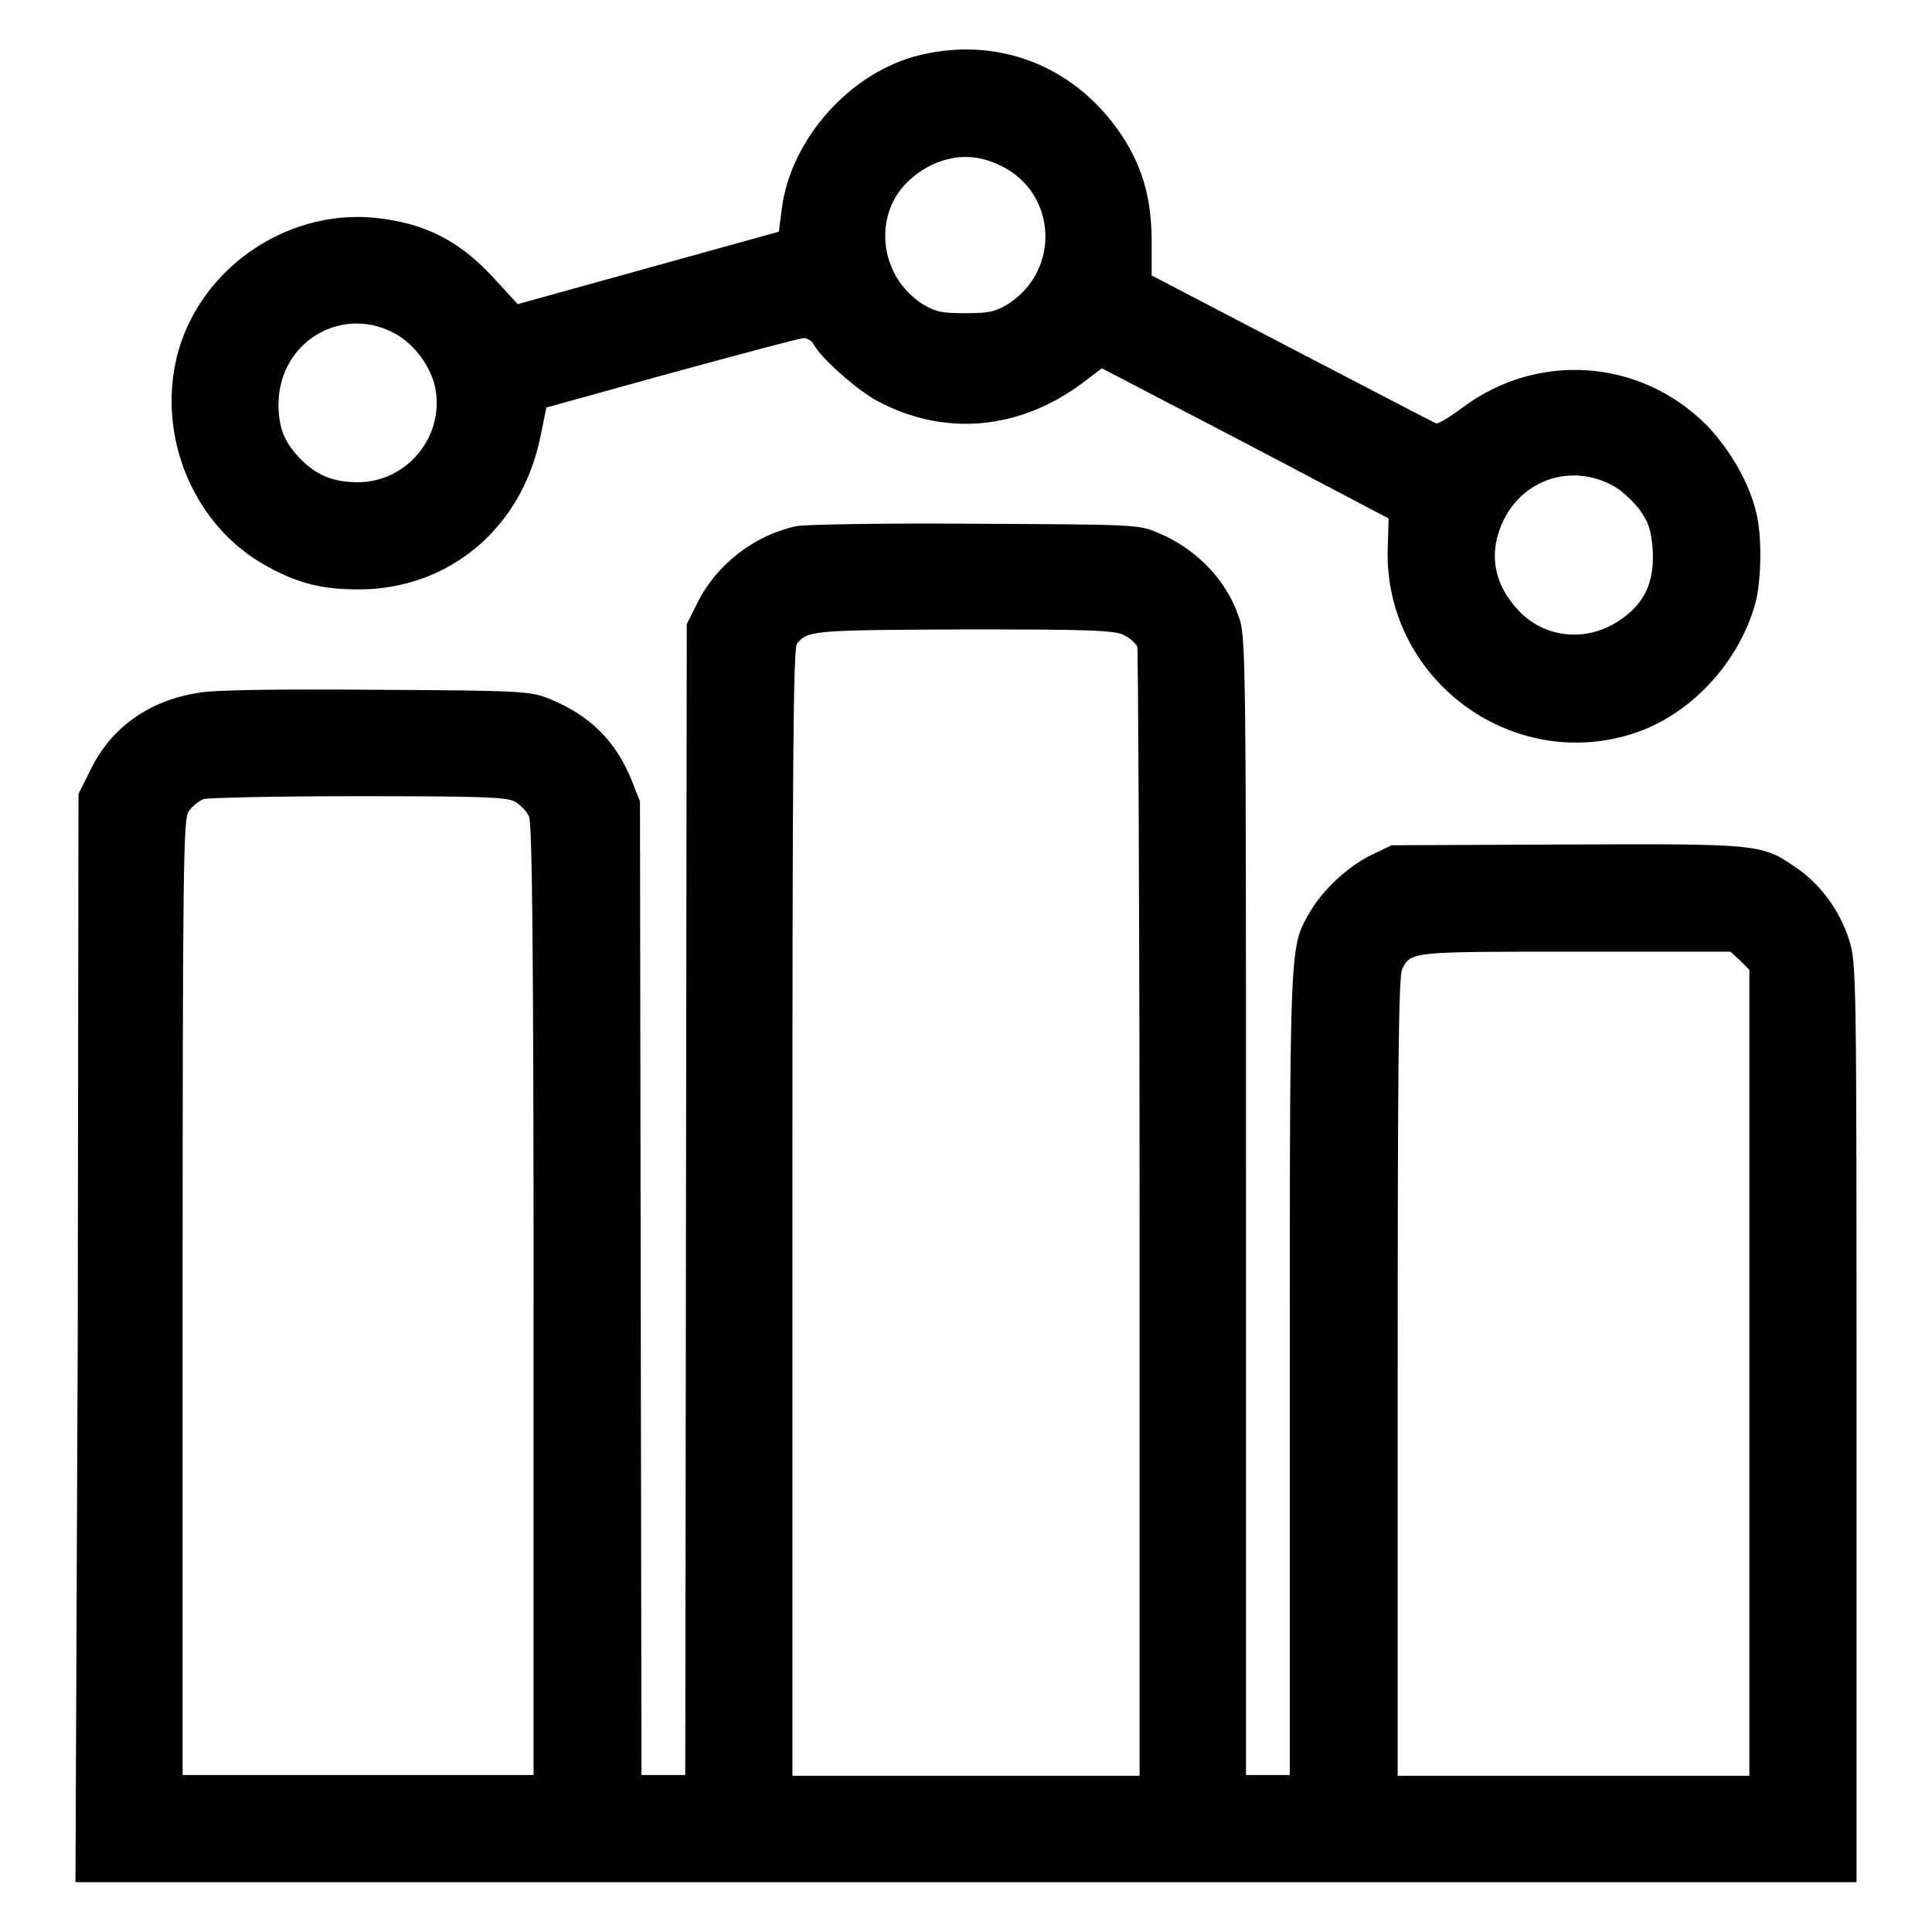
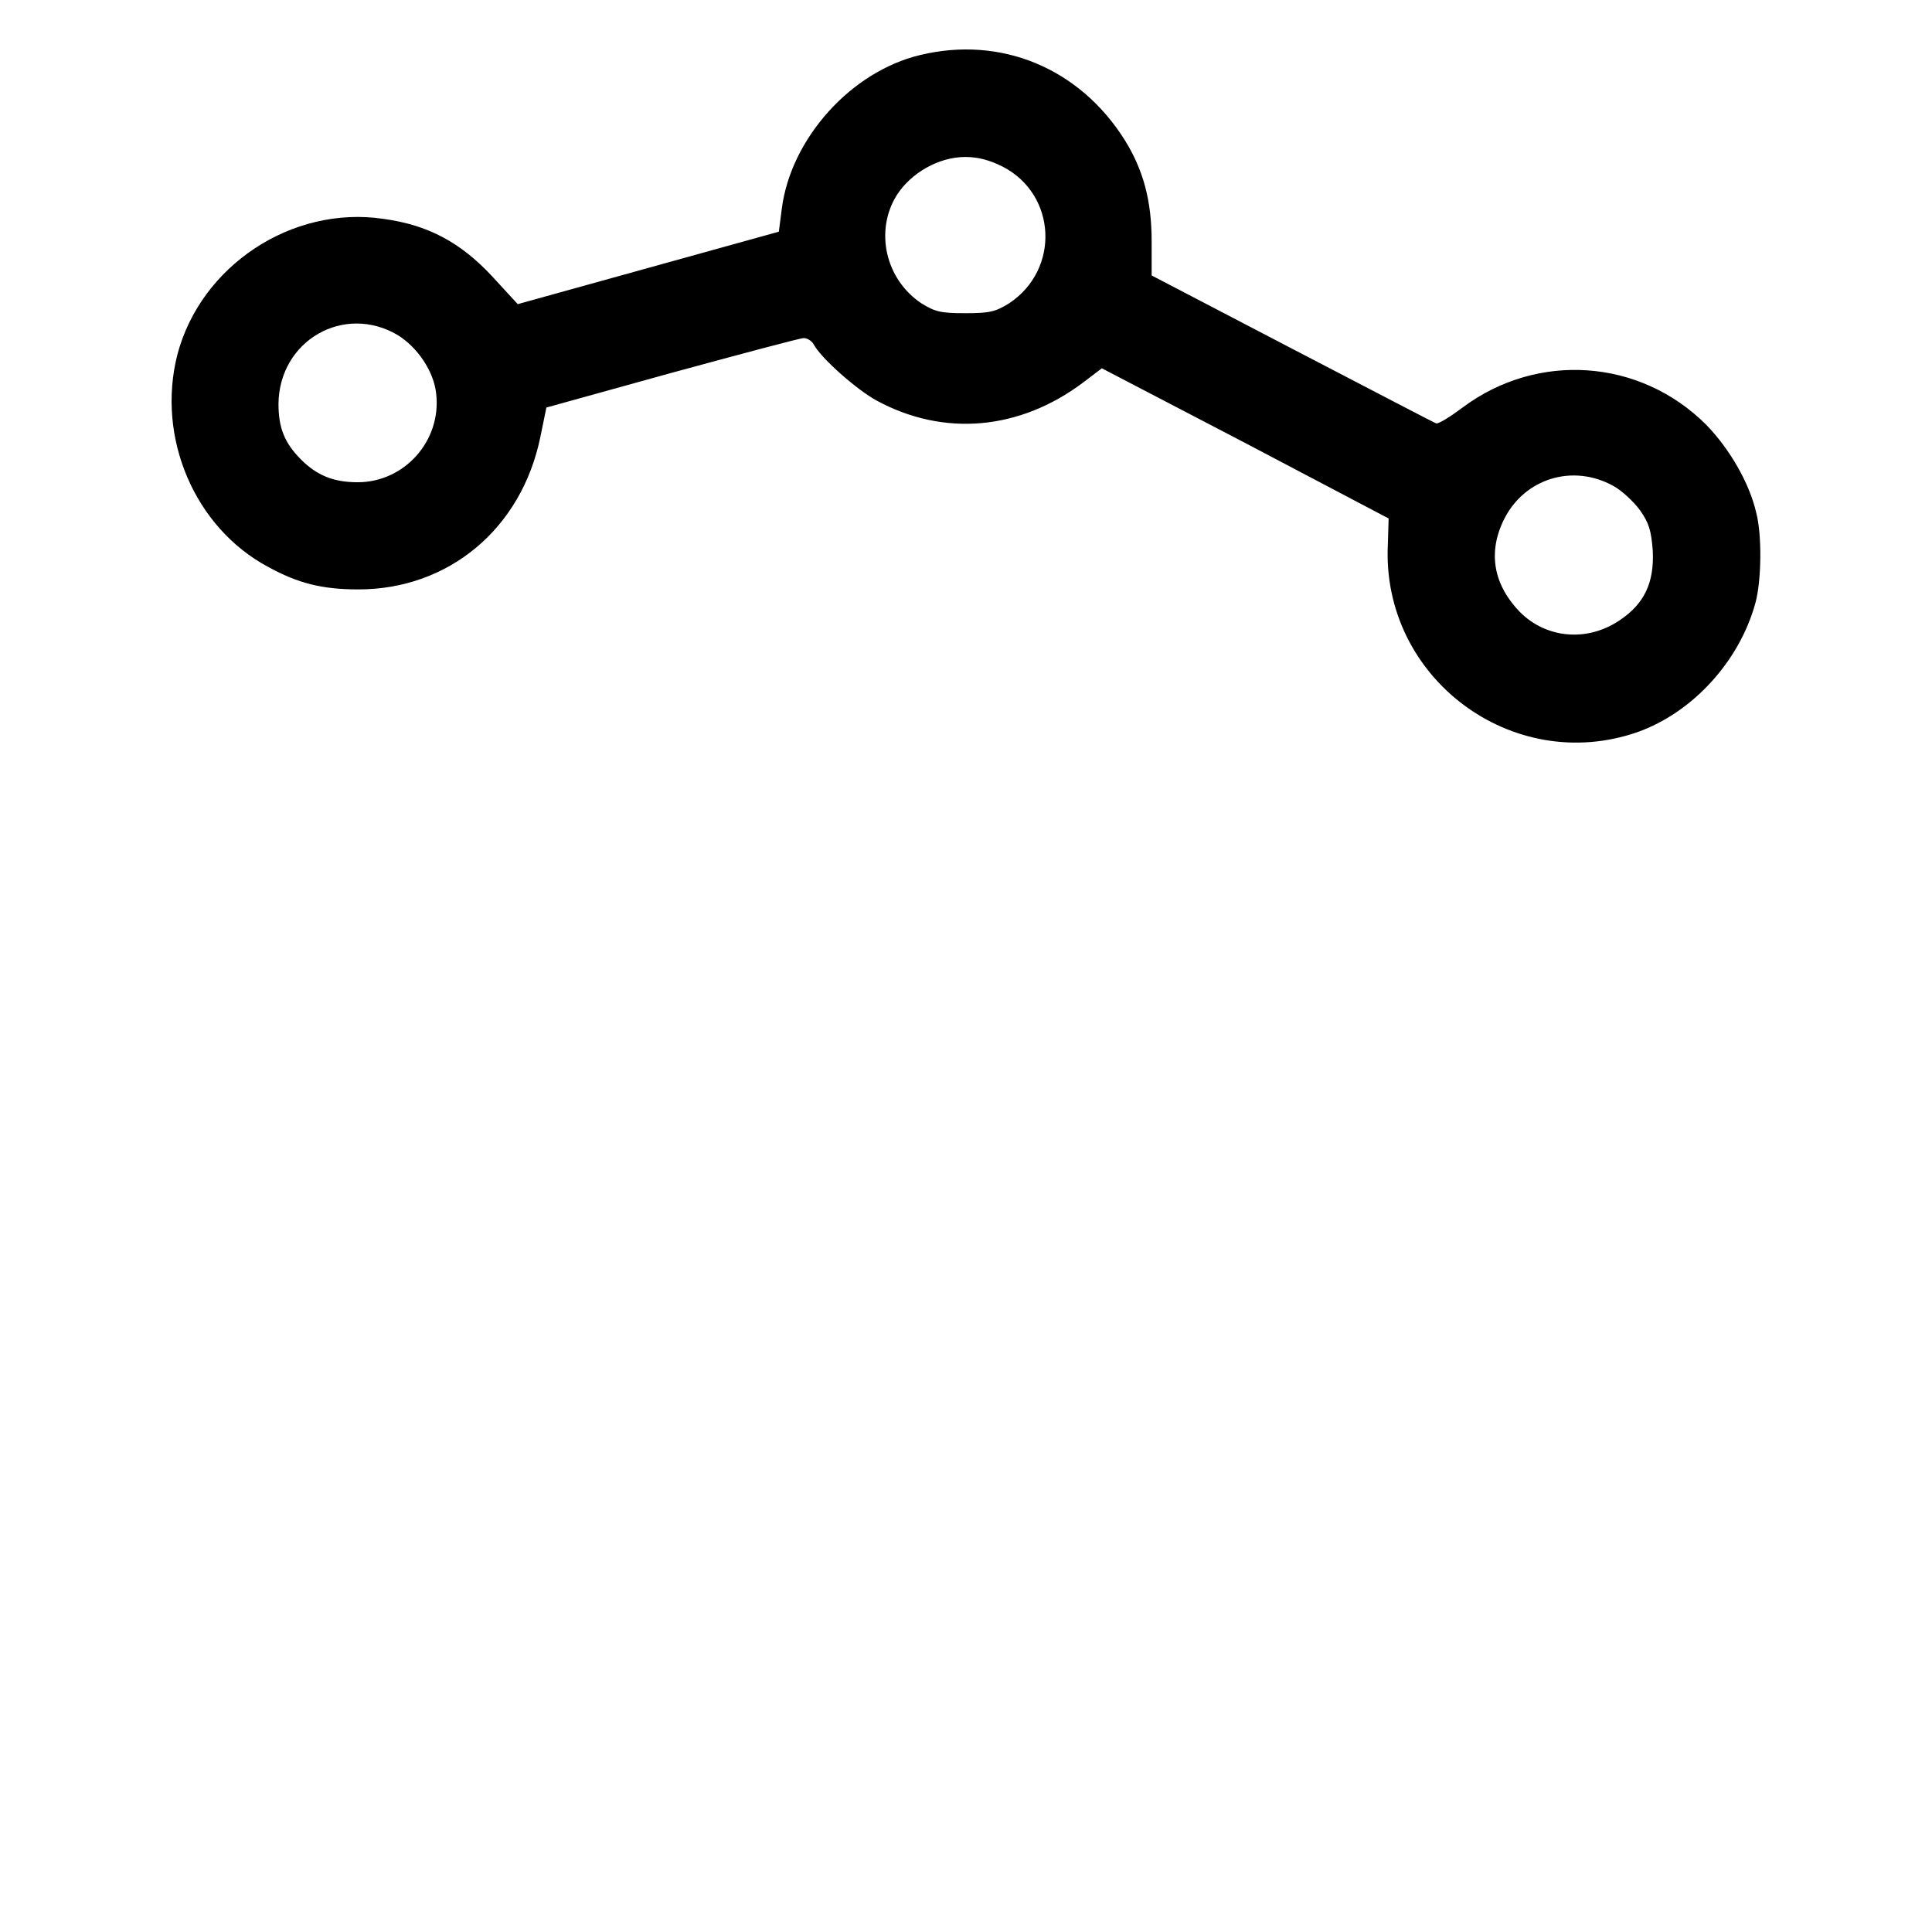
<svg xmlns="http://www.w3.org/2000/svg" version="1.1" x="0px" y="0px" viewBox="0 0 256 256" enable-background="new 0 0 256 256" xml:space="preserve">
  <g>
    <g>
      <g>
        <path fill="#000000" d="M121.9,7.3c-9.2,2.2-17.1,11.1-18.3,20.3l-0.4,3.1l-17.3,4.8l-17.3,4.8l-3.4-3.7c-4.2-4.5-8.5-6.8-14.4-7.6c-12.1-1.8-24.2,6.2-27.3,18c-2.8,11,2.3,22.9,12,28.1c4,2.2,7.2,3,12,3c11.9,0,21.6-8,24.1-20.2l0.8-3.9l16.6-4.6c9.2-2.5,17-4.6,17.5-4.6c0.4,0,1,0.3,1.3,0.8c1,1.9,5.8,6.1,8.4,7.5c8.9,4.8,18.9,3.9,27.3-2.4l2.5-1.9l19,9.9l19,10l-0.1,3.4c-0.9,17.7,16.5,30.7,33.1,24.9c7.3-2.6,13.5-9.4,15.6-17.1c0.8-2.9,0.9-9,0.1-12c-0.9-3.9-3.5-8.4-6.6-11.6c-8.8-8.8-22.4-9.7-32.3-2.3c-1.6,1.2-3.2,2.2-3.5,2.1c-0.3-0.1-8.9-4.6-19.1-9.9l-18.6-9.7v-4.5c0-5.4-1.1-9.5-3.6-13.5C143,9,132.6,4.7,121.9,7.3z M132.9,22.1c7.1,3.7,7.6,13.6,0.8,18.1c-1.8,1.1-2.5,1.3-5.8,1.3s-4-0.2-5.8-1.3c-4.8-3.2-6.2-9.6-3.3-14.3c1.9-3,5.6-5.1,9.1-5.1C129.6,20.8,131.1,21.2,132.9,22.1z M52.7,44.4c2.6,1.6,4.8,4.8,5.1,7.8c0.7,6.2-4.2,11.7-10.4,11.7c-3.2,0-5.4-0.9-7.5-3c-2.2-2.2-3-4.2-3-7.4C37,45.1,45.6,40.2,52.7,44.4z M213.8,64.4c1.1,0.6,2.7,2.1,3.5,3.2c1.2,1.7,1.5,2.7,1.7,5.4c0.2,4.2-1.1,7-4.4,9.2c-4.3,2.9-9.7,2.4-13.2-1.1c-3.5-3.6-4.3-7.9-2.1-12.3C202,63.4,208.4,61.4,213.8,64.4z" />
-         <path fill="#000000" d="M105.6,69.7c-5.6,1.2-10.6,5-13.2,10.2L91,82.7l-0.1,76.2l-0.1,76.3h-2.9h-2.9l-0.1-64.5l-0.1-64.5l-1.1-2.8c-2.1-5.2-5.5-8.6-10.9-10.8c-2.5-1-3.4-1.1-22.9-1.2c-13-0.1-21.4,0-23.6,0.4c-6.5,1-11.6,4.6-14.3,10.2l-1.6,3.2l-0.1,72.1L10,249.4h118h118v-60.9c0-59.3,0-61-1-64c-1.2-3.8-3.8-7.4-7.1-9.6c-4.5-3.1-5-3.1-30.5-3l-23,0.1l-2.7,1.3c-3.1,1.5-6.4,4.6-8.1,7.5c-2.7,4.7-2.7,3.2-2.7,61.1v53.3h-2.9h-2.9v-75.4c0-73.8,0-75.5-1-78.2c-1.7-4.9-5.7-9-10.9-11.1c-2.4-1-3.3-1-24.1-1.1C117.4,69.3,106.8,69.5,105.6,69.7z M149,84.2c0.8,0.4,1.5,1.1,1.7,1.5c0.1,0.4,0.3,34.3,0.3,75.2v74.4h-23h-23v-74.6c0-59,0.1-74.7,0.6-75.4c1.4-1.8,2.3-1.8,22.3-1.9C144.3,83.4,147.9,83.5,149,84.2z M68.2,106.2c0.7,0.4,1.6,1.3,1.9,2c0.4,1,0.6,16.5,0.6,64.1v62.9H47.5H24.2v-63.3c0-57.3,0.1-63.4,0.8-64.4c0.4-0.6,1.3-1.3,1.9-1.6c0.5-0.2,9.8-0.4,20.5-0.4C63.3,105.5,67.1,105.6,68.2,106.2z M230.6,127.3l1.2,1.2v53.4v53.4h-23.3h-23.3v-52.9c0-39.3,0.1-53.2,0.6-54c1.2-2.3,1-2.3,22.8-2.3h20.7L230.6,127.3z" />
      </g>
    </g>
  </g>
</svg>